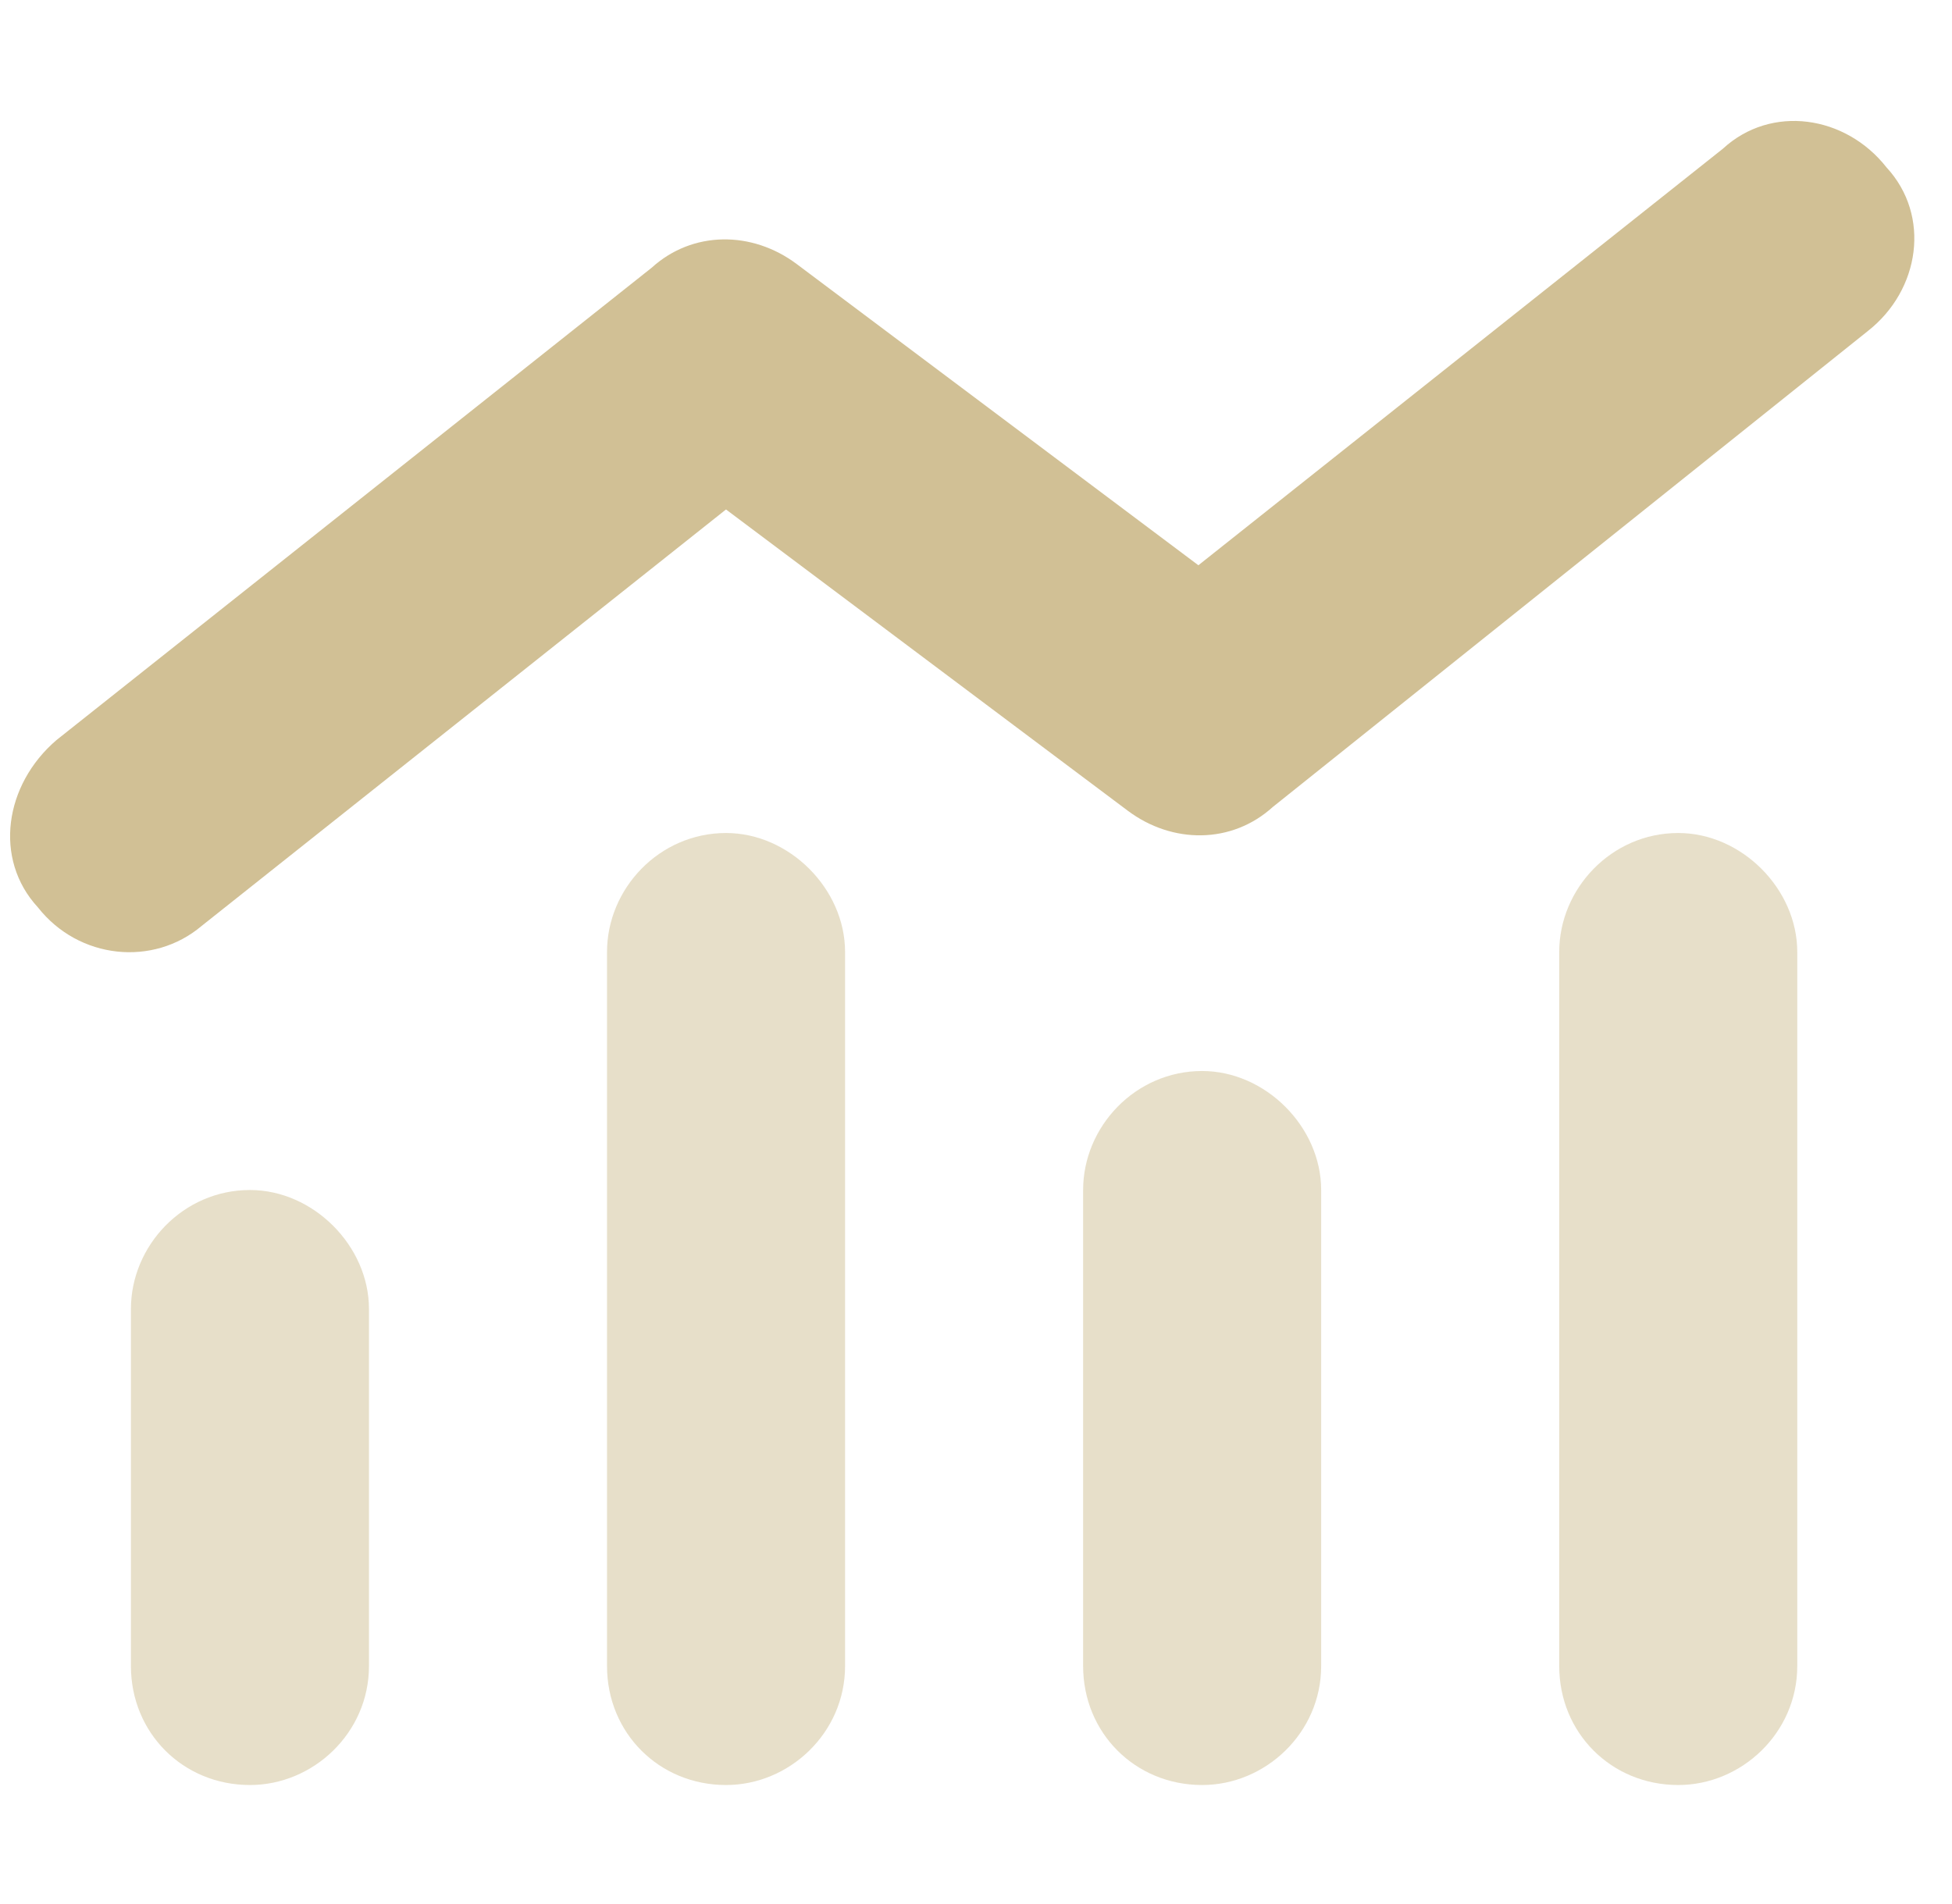
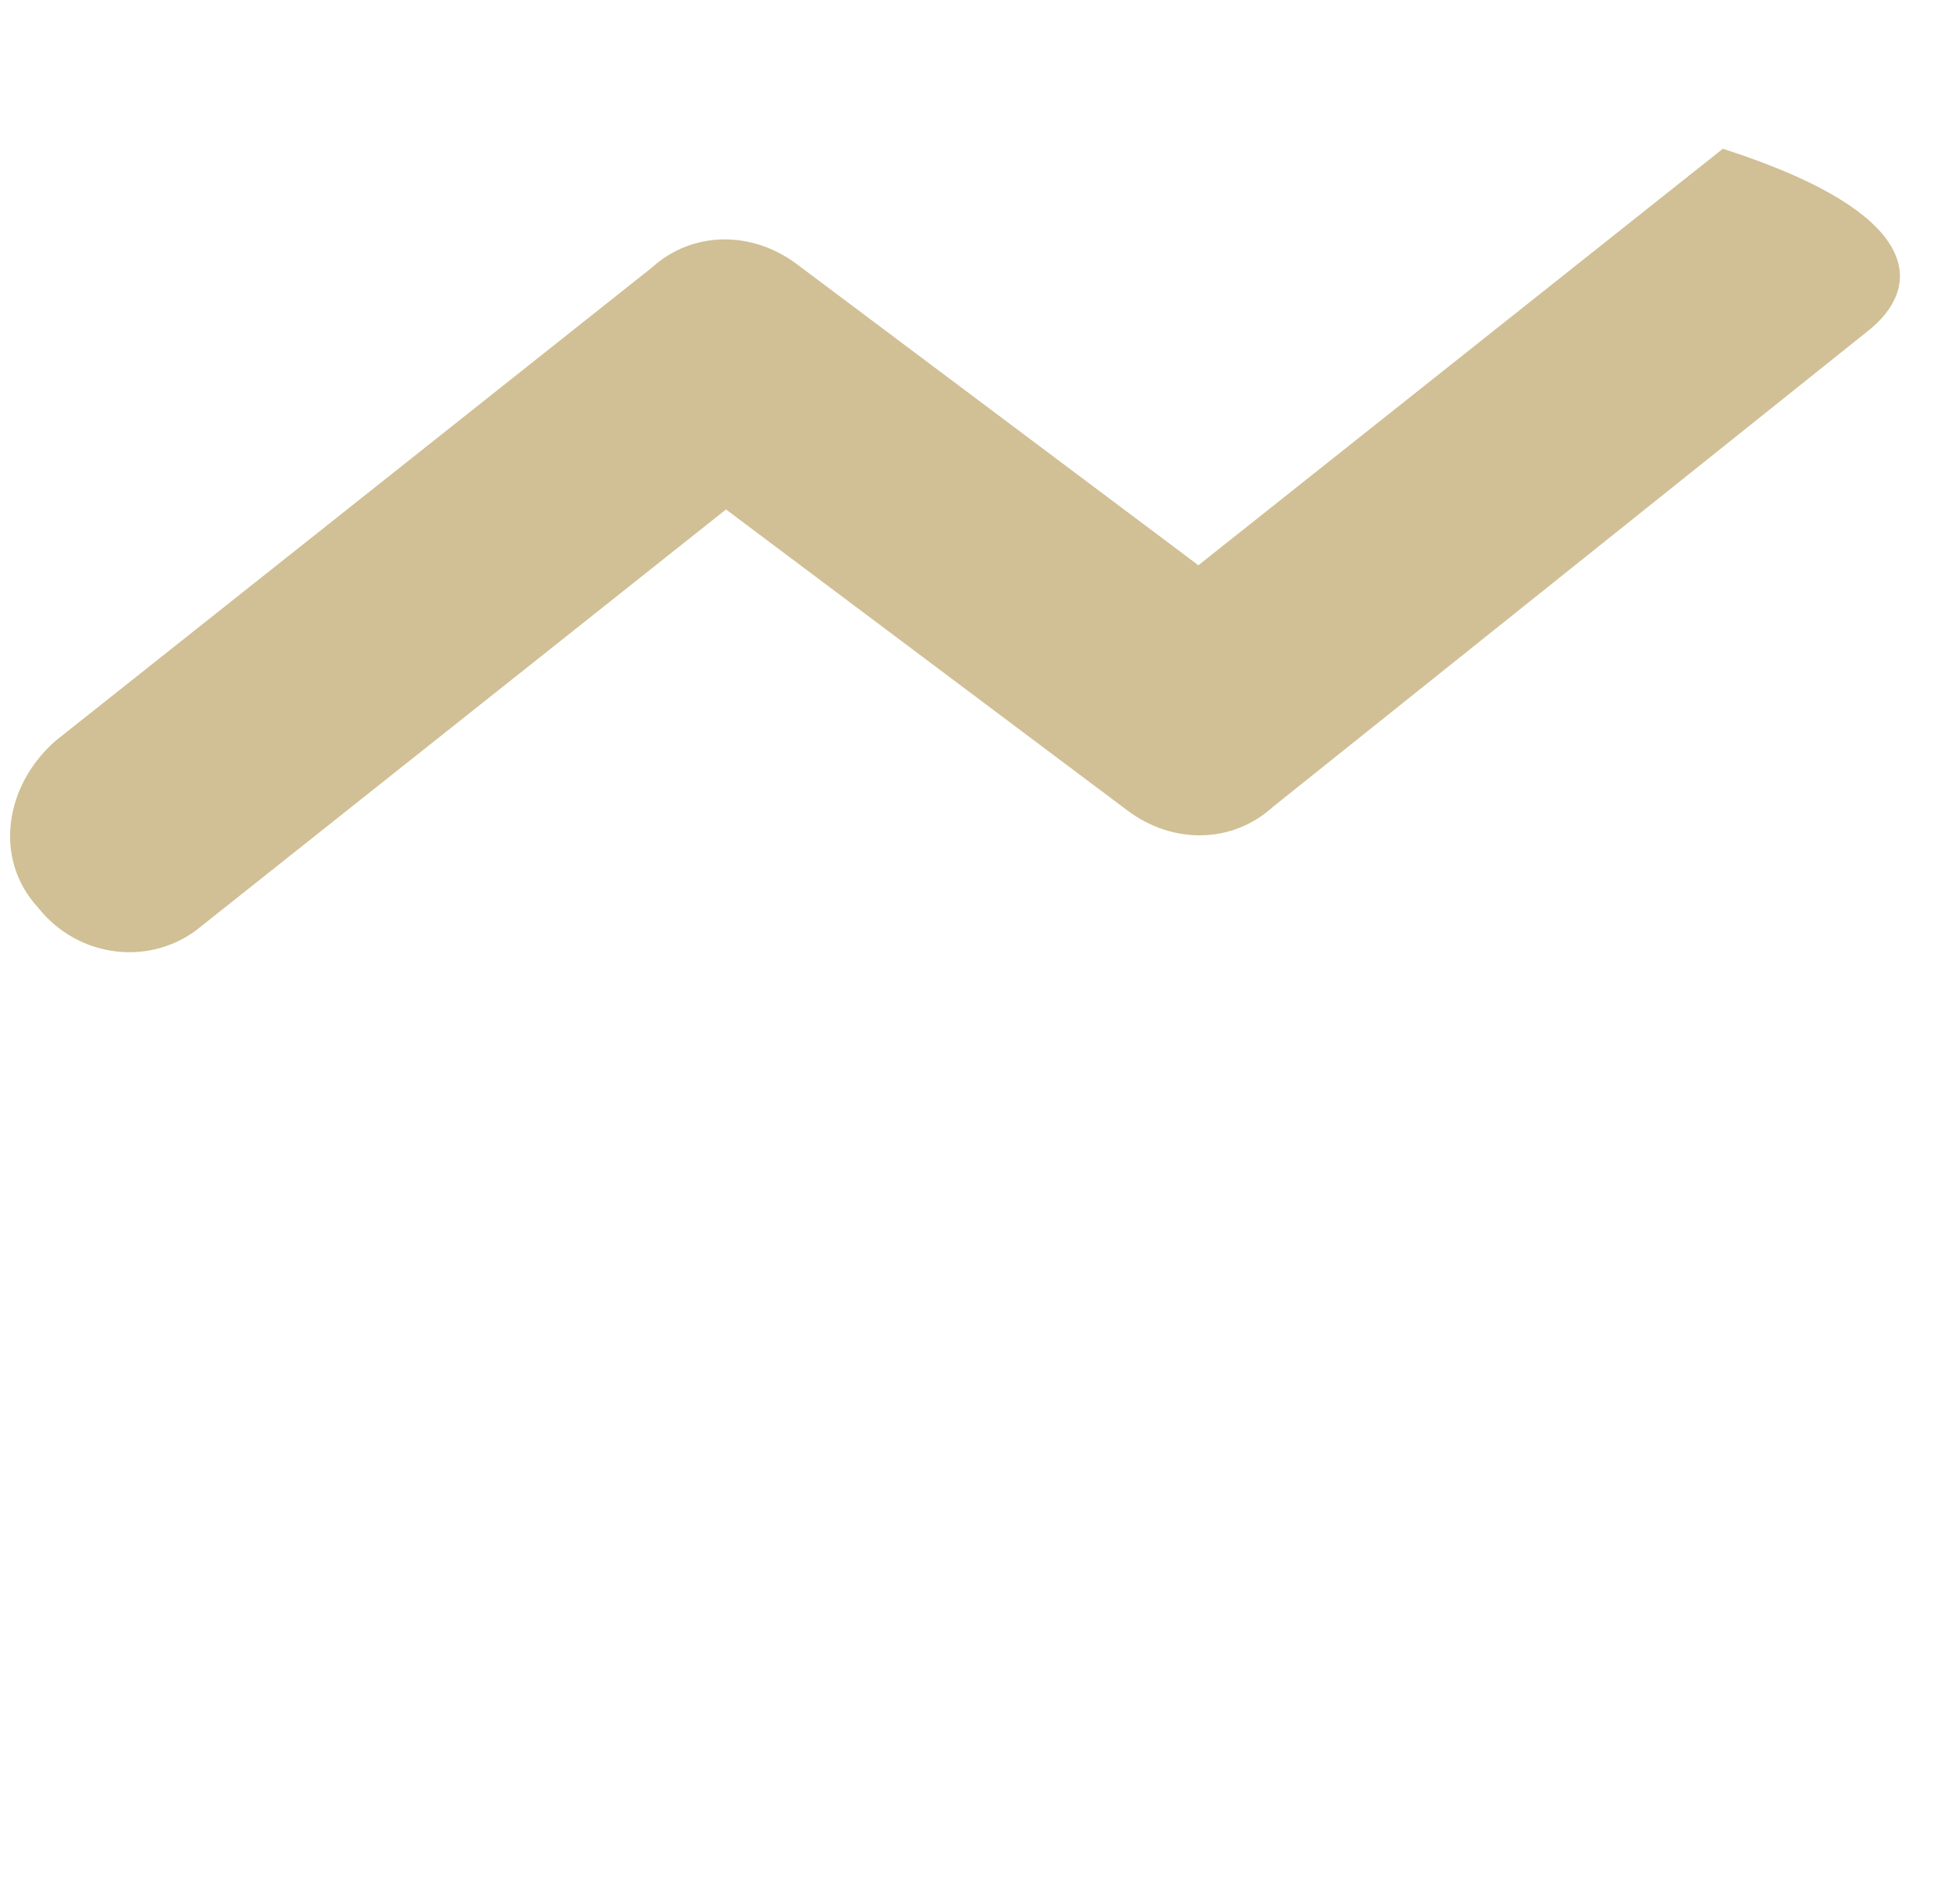
<svg xmlns="http://www.w3.org/2000/svg" width="41" height="40" viewBox="0 0 41 40" fill="none">
  <g id="Icons/Graphique 4">
-     <path id="ï" opacity="0.5" d="M12.75 20C12.75 18.672 13.844 17.5 15.25 17.5C16.578 17.5 17.75 18.672 17.75 20V35C17.75 36.406 16.578 37.5 15.25 37.5C13.844 37.5 12.75 36.406 12.75 35V20ZM2.75 27.5C2.75 26.172 3.844 25 5.25 25C6.578 25 7.75 26.172 7.75 27.5V35C7.75 36.406 6.578 37.5 5.25 37.5C3.844 37.5 2.75 36.406 2.75 35V27.5ZM27.75 25V35C27.75 36.406 26.578 37.5 25.25 37.5C23.844 37.5 22.75 36.406 22.75 35V25C22.75 23.672 23.844 22.5 25.25 22.5C26.578 22.5 27.75 23.672 27.75 25ZM32.75 20C32.75 18.672 33.844 17.5 35.25 17.5C36.578 17.5 37.75 18.672 37.75 20V35C37.75 36.406 36.578 37.5 35.25 37.5C33.844 37.5 32.75 36.406 32.75 35V20Z" fill="#D1C095" />
-     <path id="ï_2" d="M26.734 16.953C25.874 17.734 24.624 17.734 23.687 17.031L15.249 10.703L4.234 19.453C3.218 20.312 1.656 20.156 0.796 19.062C-0.141 18.047 0.093 16.484 1.187 15.547L13.687 5.625C14.546 4.844 15.796 4.844 16.734 5.547L25.171 11.875L36.187 3.125C37.203 2.188 38.765 2.422 39.624 3.516C40.562 4.531 40.328 6.094 39.234 6.953L26.734 16.953Z" fill="#D1C095" />
+     <path id="ï_2" d="M26.734 16.953C25.874 17.734 24.624 17.734 23.687 17.031L15.249 10.703L4.234 19.453C3.218 20.312 1.656 20.156 0.796 19.062C-0.141 18.047 0.093 16.484 1.187 15.547L13.687 5.625C14.546 4.844 15.796 4.844 16.734 5.547L25.171 11.875L36.187 3.125C40.562 4.531 40.328 6.094 39.234 6.953L26.734 16.953Z" fill="#D1C095" />
  </g>
</svg>